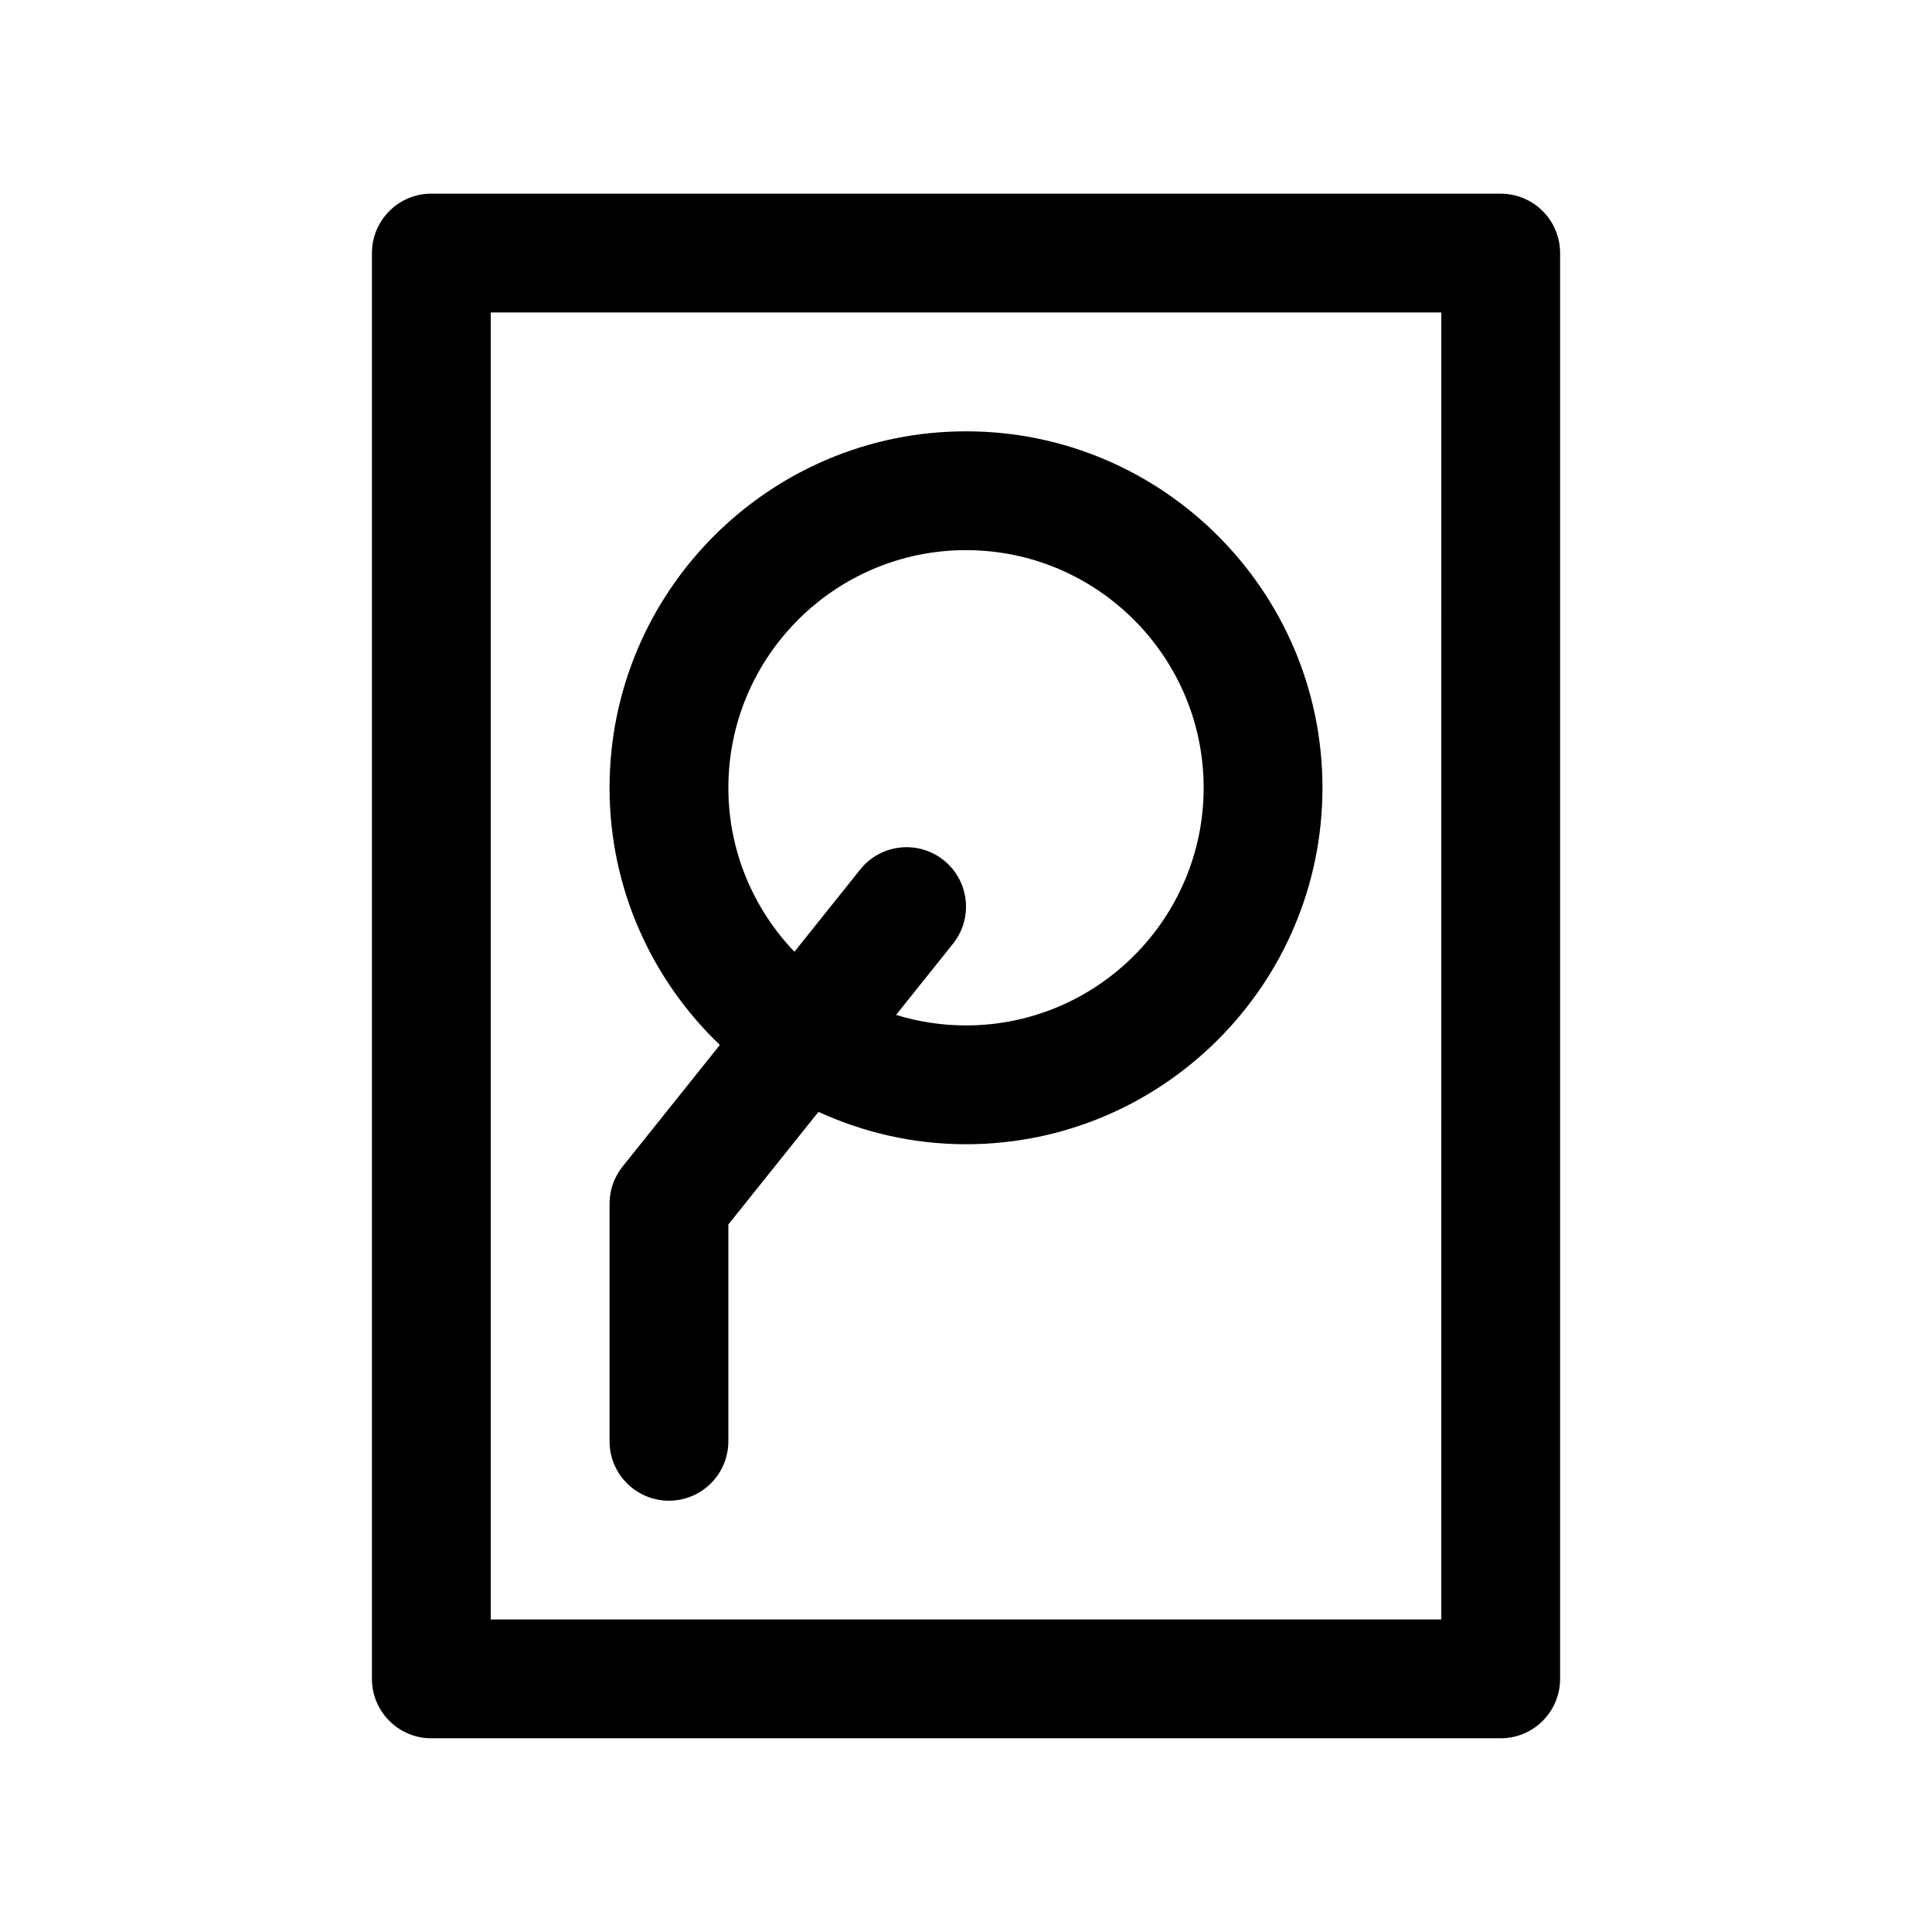
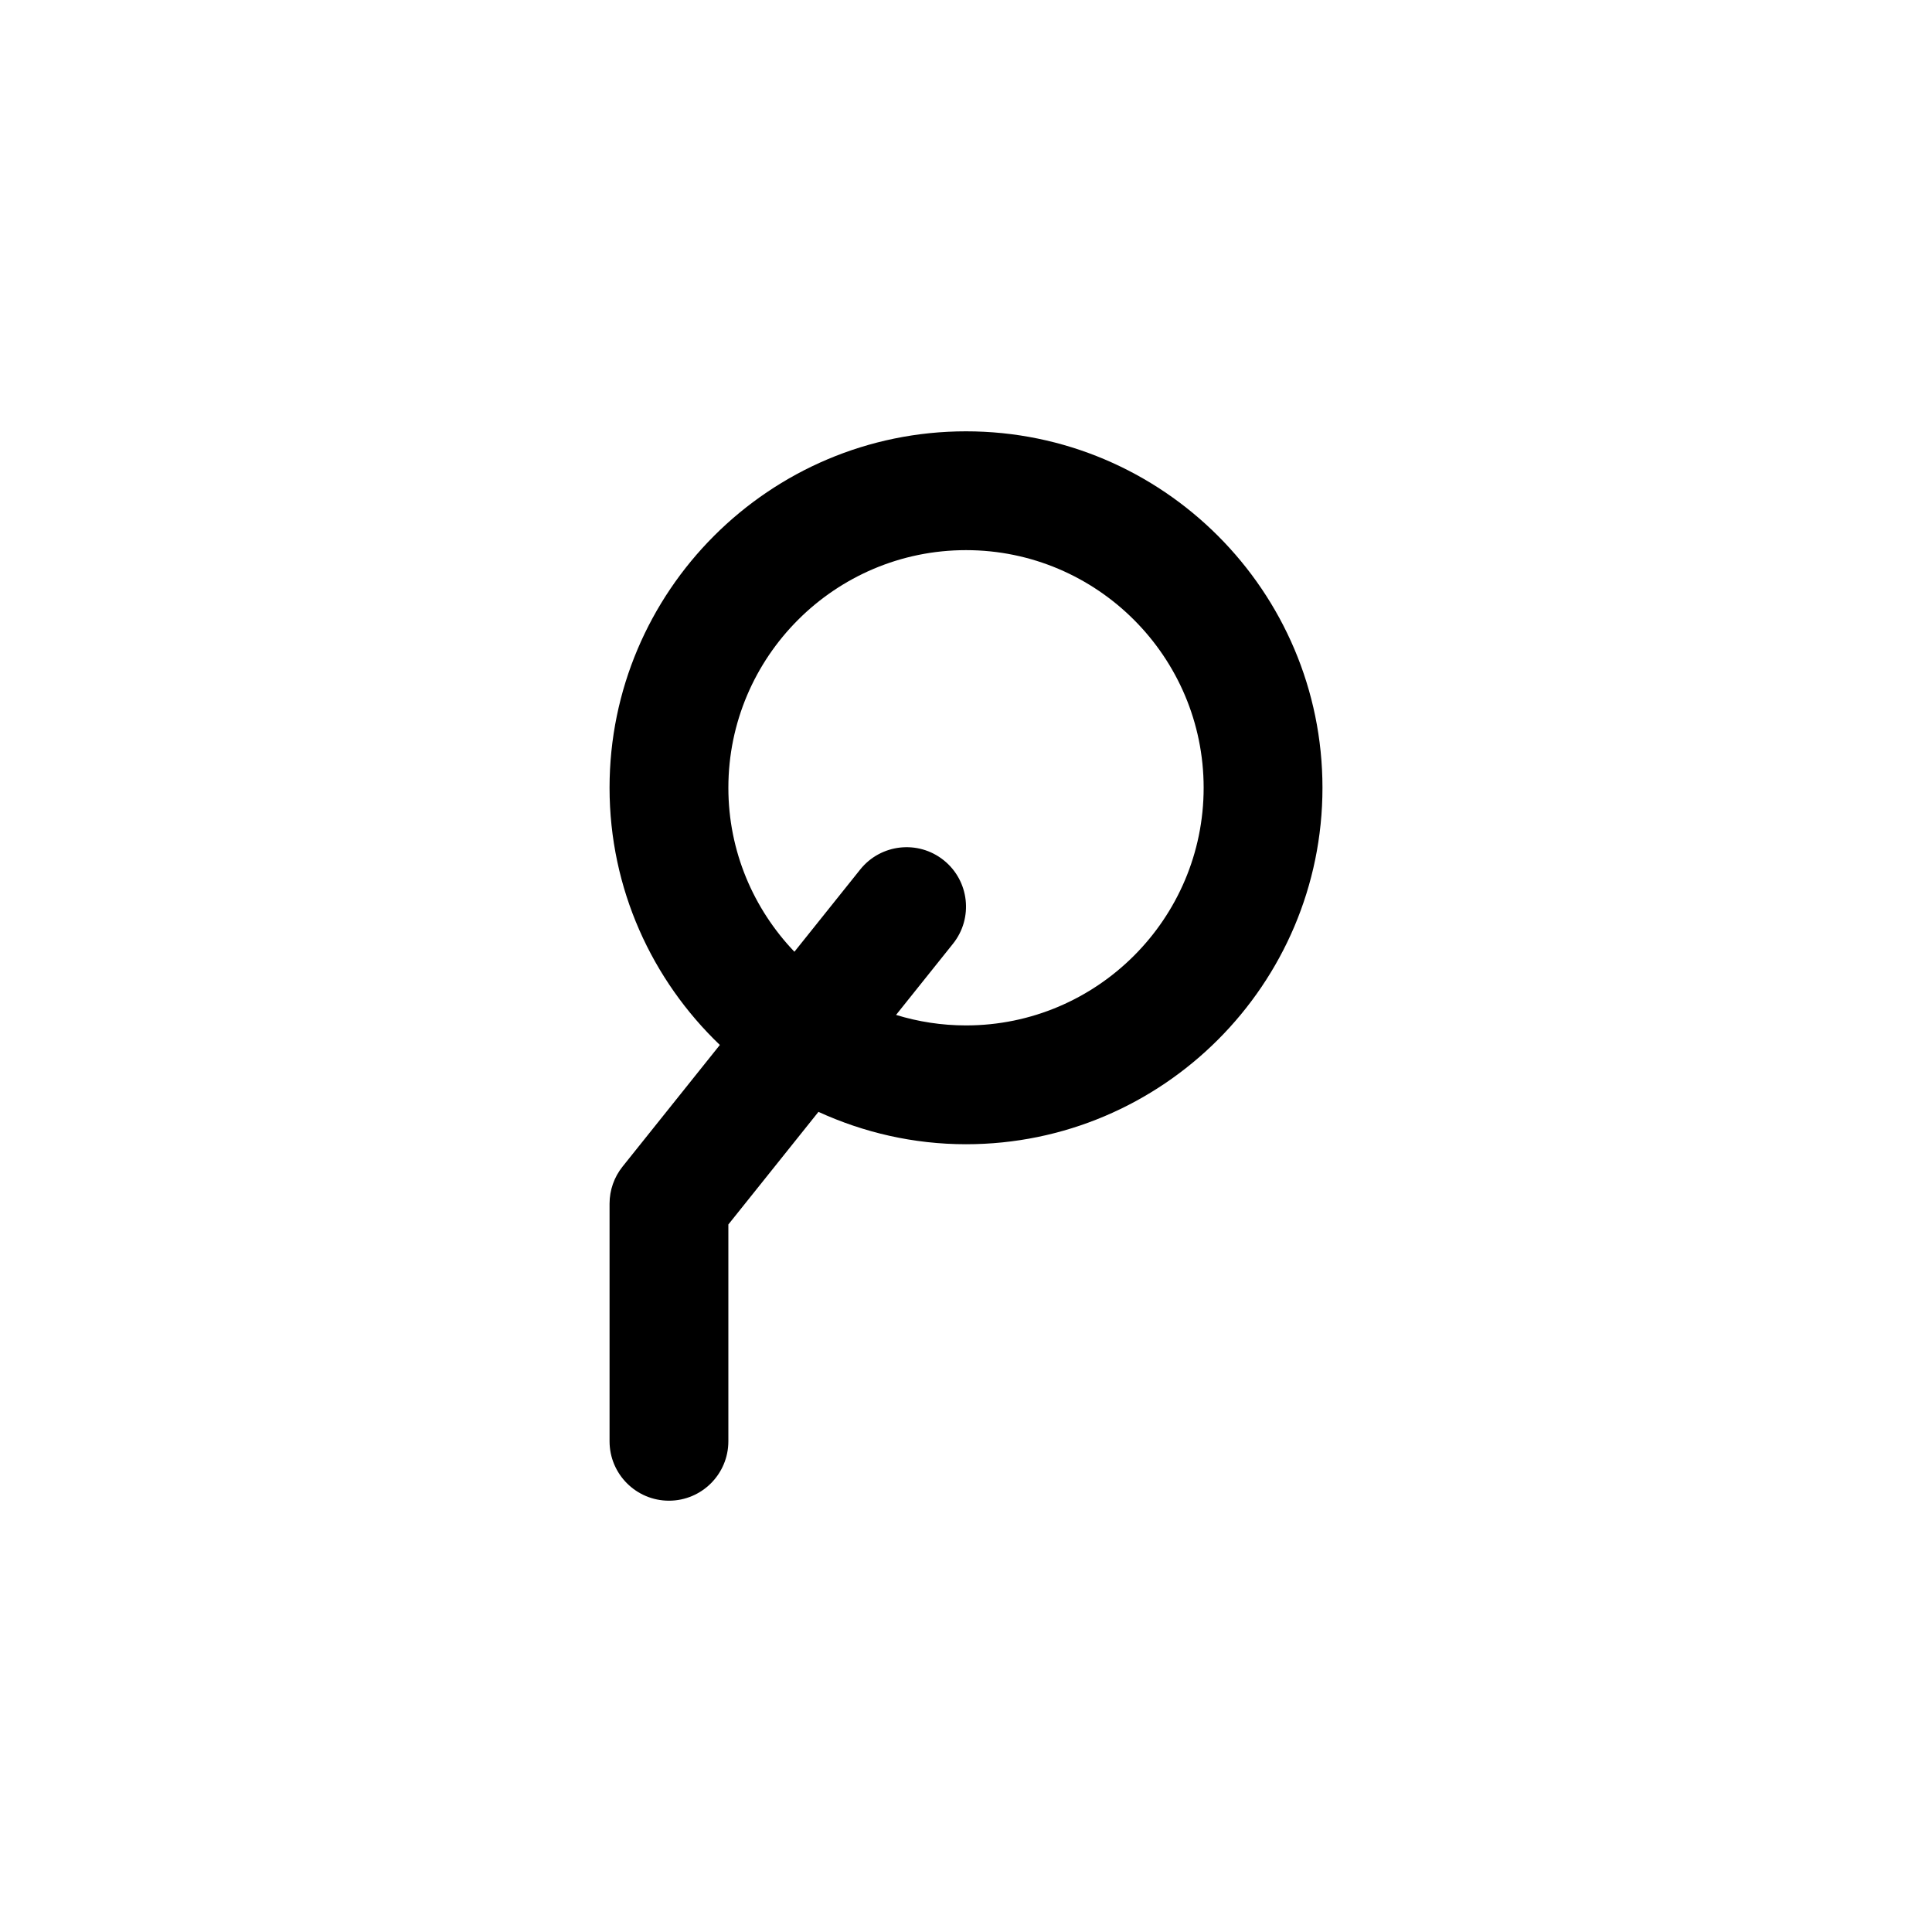
<svg xmlns="http://www.w3.org/2000/svg" fill="#000000" width="800px" height="800px" version="1.1" viewBox="144 144 512 512">
  <g>
-     <path d="m541.7 195.32h-283.39c-8.691 0-15.742 7.055-15.742 15.742v377.86c0 8.691 7.055 15.742 15.742 15.742h283.39c8.691 0 15.742-7.055 15.742-15.742v-377.85c0-8.691-7.051-15.746-15.742-15.746zm-15.746 377.86h-251.9v-346.37h251.91z" />
    <path d="m321.28 541.7c8.691 0 15.742-7.055 15.742-15.742v-57.457l23.875-29.844c11.938 5.461 25.148 8.578 39.105 8.578 52.09 0 94.465-42.375 94.465-94.465s-42.375-94.465-94.465-94.465-94.465 42.375-94.465 94.465c0 26.781 11.258 50.949 29.23 68.156l-25.773 32.219c-2.238 2.789-3.457 6.262-3.457 9.836v62.977c0 8.688 7.051 15.742 15.742 15.742zm15.746-188.93c0-34.723 28.254-62.977 62.977-62.977s62.977 28.254 62.977 62.977-28.254 62.977-62.977 62.977c-6.445 0-12.676-0.984-18.539-2.785l15.09-18.863c5.434-6.793 4.328-16.695-2.457-22.129-6.801-5.441-16.695-4.328-22.129 2.457l-17.438 21.797c-10.812-11.312-17.504-26.598-17.504-43.453z" />
  </g>
</svg>